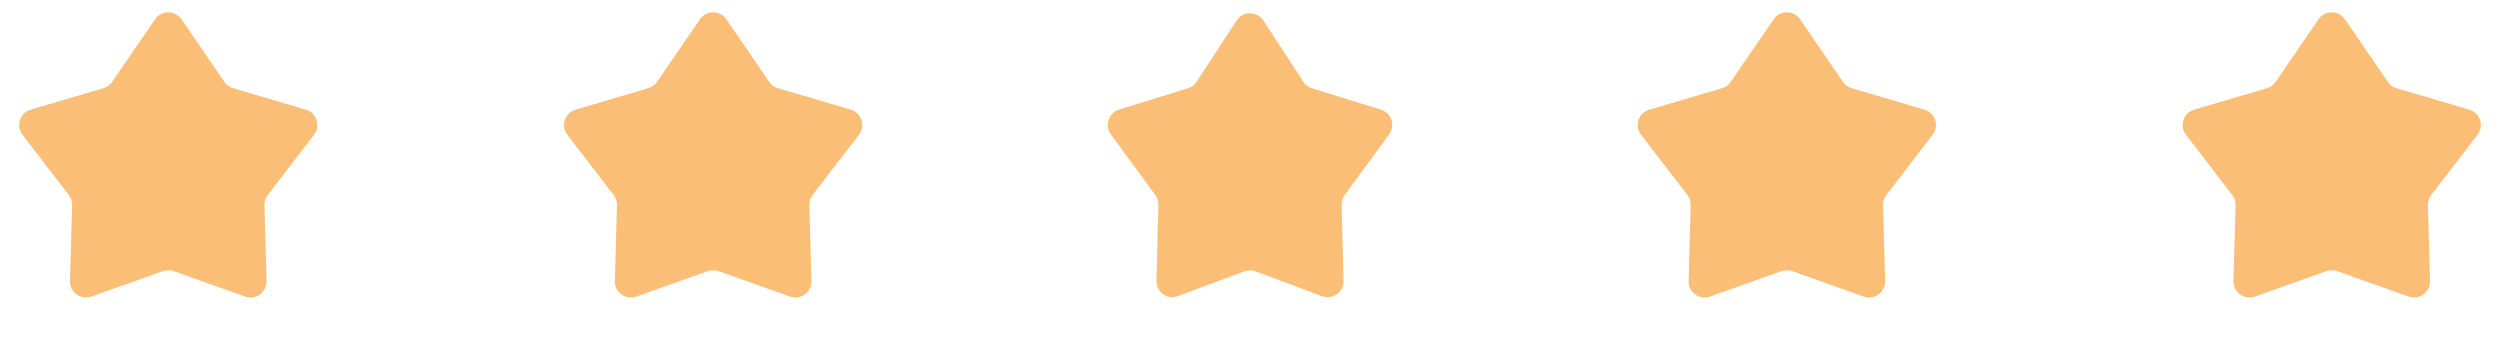
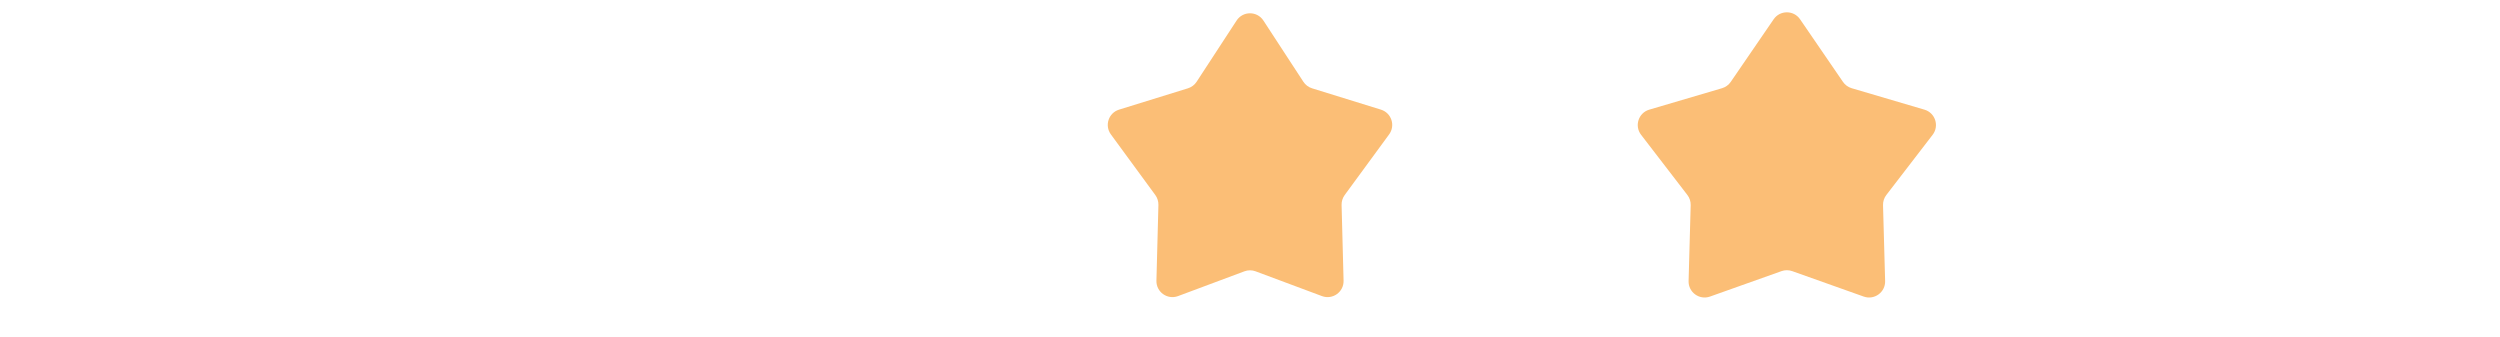
<svg xmlns="http://www.w3.org/2000/svg" width="156" height="21" viewBox="0 0 156 21" fill="none">
  <g filter="url(#filter0_i_618_1731)">
-     <path d="M9.675 1.204C10.072 0.624 10.928 0.624 11.325 1.204L14.002 5.11C14.132 5.3 14.323 5.439 14.544 5.504L19.087 6.843C19.761 7.041 20.025 7.855 19.596 8.412L16.709 12.165C16.568 12.347 16.495 12.572 16.501 12.802L16.632 17.536C16.651 18.238 15.959 18.741 15.297 18.506L10.835 16.919C10.618 16.842 10.382 16.842 10.165 16.919L5.703 18.506C5.041 18.741 4.349 18.238 4.368 17.536L4.499 12.802C4.505 12.572 4.432 12.347 4.292 12.165L1.404 8.412C0.975 7.855 1.24 7.041 1.913 6.843L6.456 5.504C6.676 5.439 6.868 5.3 6.998 5.11L9.675 1.204Z" fill="#FBBE76" />
-   </g>
+     </g>
  <g filter="url(#filter1_i_618_1731)">
-     <path d="M43.675 1.204C44.072 0.624 44.928 0.624 45.325 1.204L48.002 5.11C48.132 5.3 48.324 5.439 48.544 5.504L53.087 6.843C53.761 7.041 54.025 7.855 53.596 8.412L50.709 12.165C50.568 12.347 50.495 12.572 50.501 12.802L50.632 17.536C50.651 18.238 49.959 18.741 49.297 18.506L44.835 16.919C44.618 16.842 44.382 16.842 44.165 16.919L39.703 18.506C39.041 18.741 38.349 18.238 38.368 17.536L38.499 12.802C38.505 12.572 38.432 12.347 38.291 12.165L35.404 8.412C34.975 7.855 35.239 7.041 35.913 6.843L40.456 5.504C40.676 5.439 40.868 5.3 40.998 5.11L43.675 1.204Z" fill="#FBBE76" />
-   </g>
+     </g>
  <g filter="url(#filter2_i_618_1731)">
    <path d="M77.163 1.283C77.557 0.678 78.443 0.678 78.837 1.283L81.33 5.101C81.457 5.296 81.649 5.441 81.871 5.51L86.17 6.841C86.827 7.044 87.087 7.833 86.681 8.387L83.908 12.171C83.777 12.35 83.71 12.567 83.715 12.788L83.839 17.513C83.858 18.222 83.154 18.724 82.49 18.476L78.35 16.931C78.124 16.846 77.876 16.846 77.65 16.931L73.51 18.476C72.846 18.724 72.142 18.222 72.161 17.513L72.285 12.788C72.29 12.567 72.223 12.35 72.092 12.171L69.319 8.387C68.913 7.833 69.173 7.044 69.83 6.841L74.129 5.51C74.351 5.441 74.543 5.296 74.67 5.101L77.163 1.283Z" fill="#FBBE76" />
  </g>
  <g filter="url(#filter3_i_618_1731)">
    <path d="M110.675 1.204C111.072 0.624 111.928 0.624 112.325 1.204L115.002 5.11C115.132 5.3 115.324 5.439 115.544 5.504L120.087 6.843C120.76 7.041 121.025 7.855 120.596 8.412L117.709 12.165C117.568 12.347 117.495 12.572 117.501 12.802L117.632 17.536C117.651 18.238 116.959 18.741 116.297 18.506L111.835 16.919C111.618 16.842 111.382 16.842 111.165 16.919L106.703 18.506C106.041 18.741 105.349 18.238 105.368 17.536L105.499 12.802C105.505 12.572 105.432 12.347 105.291 12.165L102.404 8.412C101.975 7.855 102.24 7.041 102.913 6.843L107.456 5.504C107.676 5.439 107.868 5.3 107.998 5.11L110.675 1.204Z" fill="#FBBE76" />
  </g>
  <g filter="url(#filter4_i_618_1731)">
-     <path d="M144.675 1.204C145.072 0.624 145.928 0.624 146.325 1.204L149.002 5.11C149.132 5.3 149.324 5.439 149.544 5.504L154.087 6.843C154.76 7.041 155.025 7.855 154.596 8.412L151.709 12.165C151.568 12.347 151.495 12.572 151.501 12.802L151.632 17.536C151.651 18.238 150.959 18.741 150.297 18.506L145.835 16.919C145.618 16.842 145.382 16.842 145.165 16.919L140.703 18.506C140.041 18.741 139.349 18.238 139.368 17.536L139.499 12.802C139.505 12.572 139.432 12.347 139.291 12.165L136.404 8.412C135.975 7.855 136.24 7.041 136.913 6.843L141.456 5.504C141.676 5.439 141.868 5.3 141.998 5.11L144.675 1.204Z" fill="#FBBE76" />
-   </g>
+     </g>
  <defs>
    <filter id="filter0_i_618_1731" x="1.195" y="0.769" width="18.609" height="17.796" filterUnits="userSpaceOnUse" color-interpolation-filters="sRGB">
      <feFlood flood-opacity="0" result="BackgroundImageFix" />
      <feBlend mode="normal" in="SourceGraphic" in2="BackgroundImageFix" result="shape" />
      <feColorMatrix in="SourceAlpha" type="matrix" values="0 0 0 0 0 0 0 0 0 0 0 0 0 0 0 0 0 0 127 0" result="hardAlpha" />
      <feOffset />
      <feGaussianBlur stdDeviation="1" />
      <feComposite in2="hardAlpha" operator="arithmetic" k2="-1" k3="1" />
      <feColorMatrix type="matrix" values="0 0 0 0 1 0 0 0 0 1 0 0 0 0 1 0 0 0 0.5 0" />
      <feBlend mode="normal" in2="shape" result="effect1_innerShadow_618_1731" />
    </filter>
    <filter id="filter1_i_618_1731" x="35.195" y="0.769" width="18.609" height="17.796" filterUnits="userSpaceOnUse" color-interpolation-filters="sRGB">
      <feFlood flood-opacity="0" result="BackgroundImageFix" />
      <feBlend mode="normal" in="SourceGraphic" in2="BackgroundImageFix" result="shape" />
      <feColorMatrix in="SourceAlpha" type="matrix" values="0 0 0 0 0 0 0 0 0 0 0 0 0 0 0 0 0 0 127 0" result="hardAlpha" />
      <feOffset />
      <feGaussianBlur stdDeviation="1" />
      <feComposite in2="hardAlpha" operator="arithmetic" k2="-1" k3="1" />
      <feColorMatrix type="matrix" values="0 0 0 0 1 0 0 0 0 1 0 0 0 0 1 0 0 0 0.5 0" />
      <feBlend mode="normal" in2="shape" result="effect1_innerShadow_618_1731" />
    </filter>
    <filter id="filter2_i_618_1731" x="69.125" y="0.829" width="17.75" height="17.711" filterUnits="userSpaceOnUse" color-interpolation-filters="sRGB">
      <feFlood flood-opacity="0" result="BackgroundImageFix" />
      <feBlend mode="normal" in="SourceGraphic" in2="BackgroundImageFix" result="shape" />
      <feColorMatrix in="SourceAlpha" type="matrix" values="0 0 0 0 0 0 0 0 0 0 0 0 0 0 0 0 0 0 127 0" result="hardAlpha" />
      <feOffset />
      <feGaussianBlur stdDeviation="1" />
      <feComposite in2="hardAlpha" operator="arithmetic" k2="-1" k3="1" />
      <feColorMatrix type="matrix" values="0 0 0 0 1 0 0 0 0 1 0 0 0 0 1 0 0 0 0.5 0" />
      <feBlend mode="normal" in2="shape" result="effect1_innerShadow_618_1731" />
    </filter>
    <filter id="filter3_i_618_1731" x="102.195" y="0.769" width="18.609" height="17.796" filterUnits="userSpaceOnUse" color-interpolation-filters="sRGB">
      <feFlood flood-opacity="0" result="BackgroundImageFix" />
      <feBlend mode="normal" in="SourceGraphic" in2="BackgroundImageFix" result="shape" />
      <feColorMatrix in="SourceAlpha" type="matrix" values="0 0 0 0 0 0 0 0 0 0 0 0 0 0 0 0 0 0 127 0" result="hardAlpha" />
      <feOffset />
      <feGaussianBlur stdDeviation="1" />
      <feComposite in2="hardAlpha" operator="arithmetic" k2="-1" k3="1" />
      <feColorMatrix type="matrix" values="0 0 0 0 1 0 0 0 0 1 0 0 0 0 1 0 0 0 0.5 0" />
      <feBlend mode="normal" in2="shape" result="effect1_innerShadow_618_1731" />
    </filter>
    <filter id="filter4_i_618_1731" x="136.195" y="0.769" width="18.609" height="17.796" filterUnits="userSpaceOnUse" color-interpolation-filters="sRGB">
      <feFlood flood-opacity="0" result="BackgroundImageFix" />
      <feBlend mode="normal" in="SourceGraphic" in2="BackgroundImageFix" result="shape" />
      <feColorMatrix in="SourceAlpha" type="matrix" values="0 0 0 0 0 0 0 0 0 0 0 0 0 0 0 0 0 0 127 0" result="hardAlpha" />
      <feOffset />
      <feGaussianBlur stdDeviation="1" />
      <feComposite in2="hardAlpha" operator="arithmetic" k2="-1" k3="1" />
      <feColorMatrix type="matrix" values="0 0 0 0 1 0 0 0 0 1 0 0 0 0 1 0 0 0 0.5 0" />
      <feBlend mode="normal" in2="shape" result="effect1_innerShadow_618_1731" />
    </filter>
  </defs>
</svg>